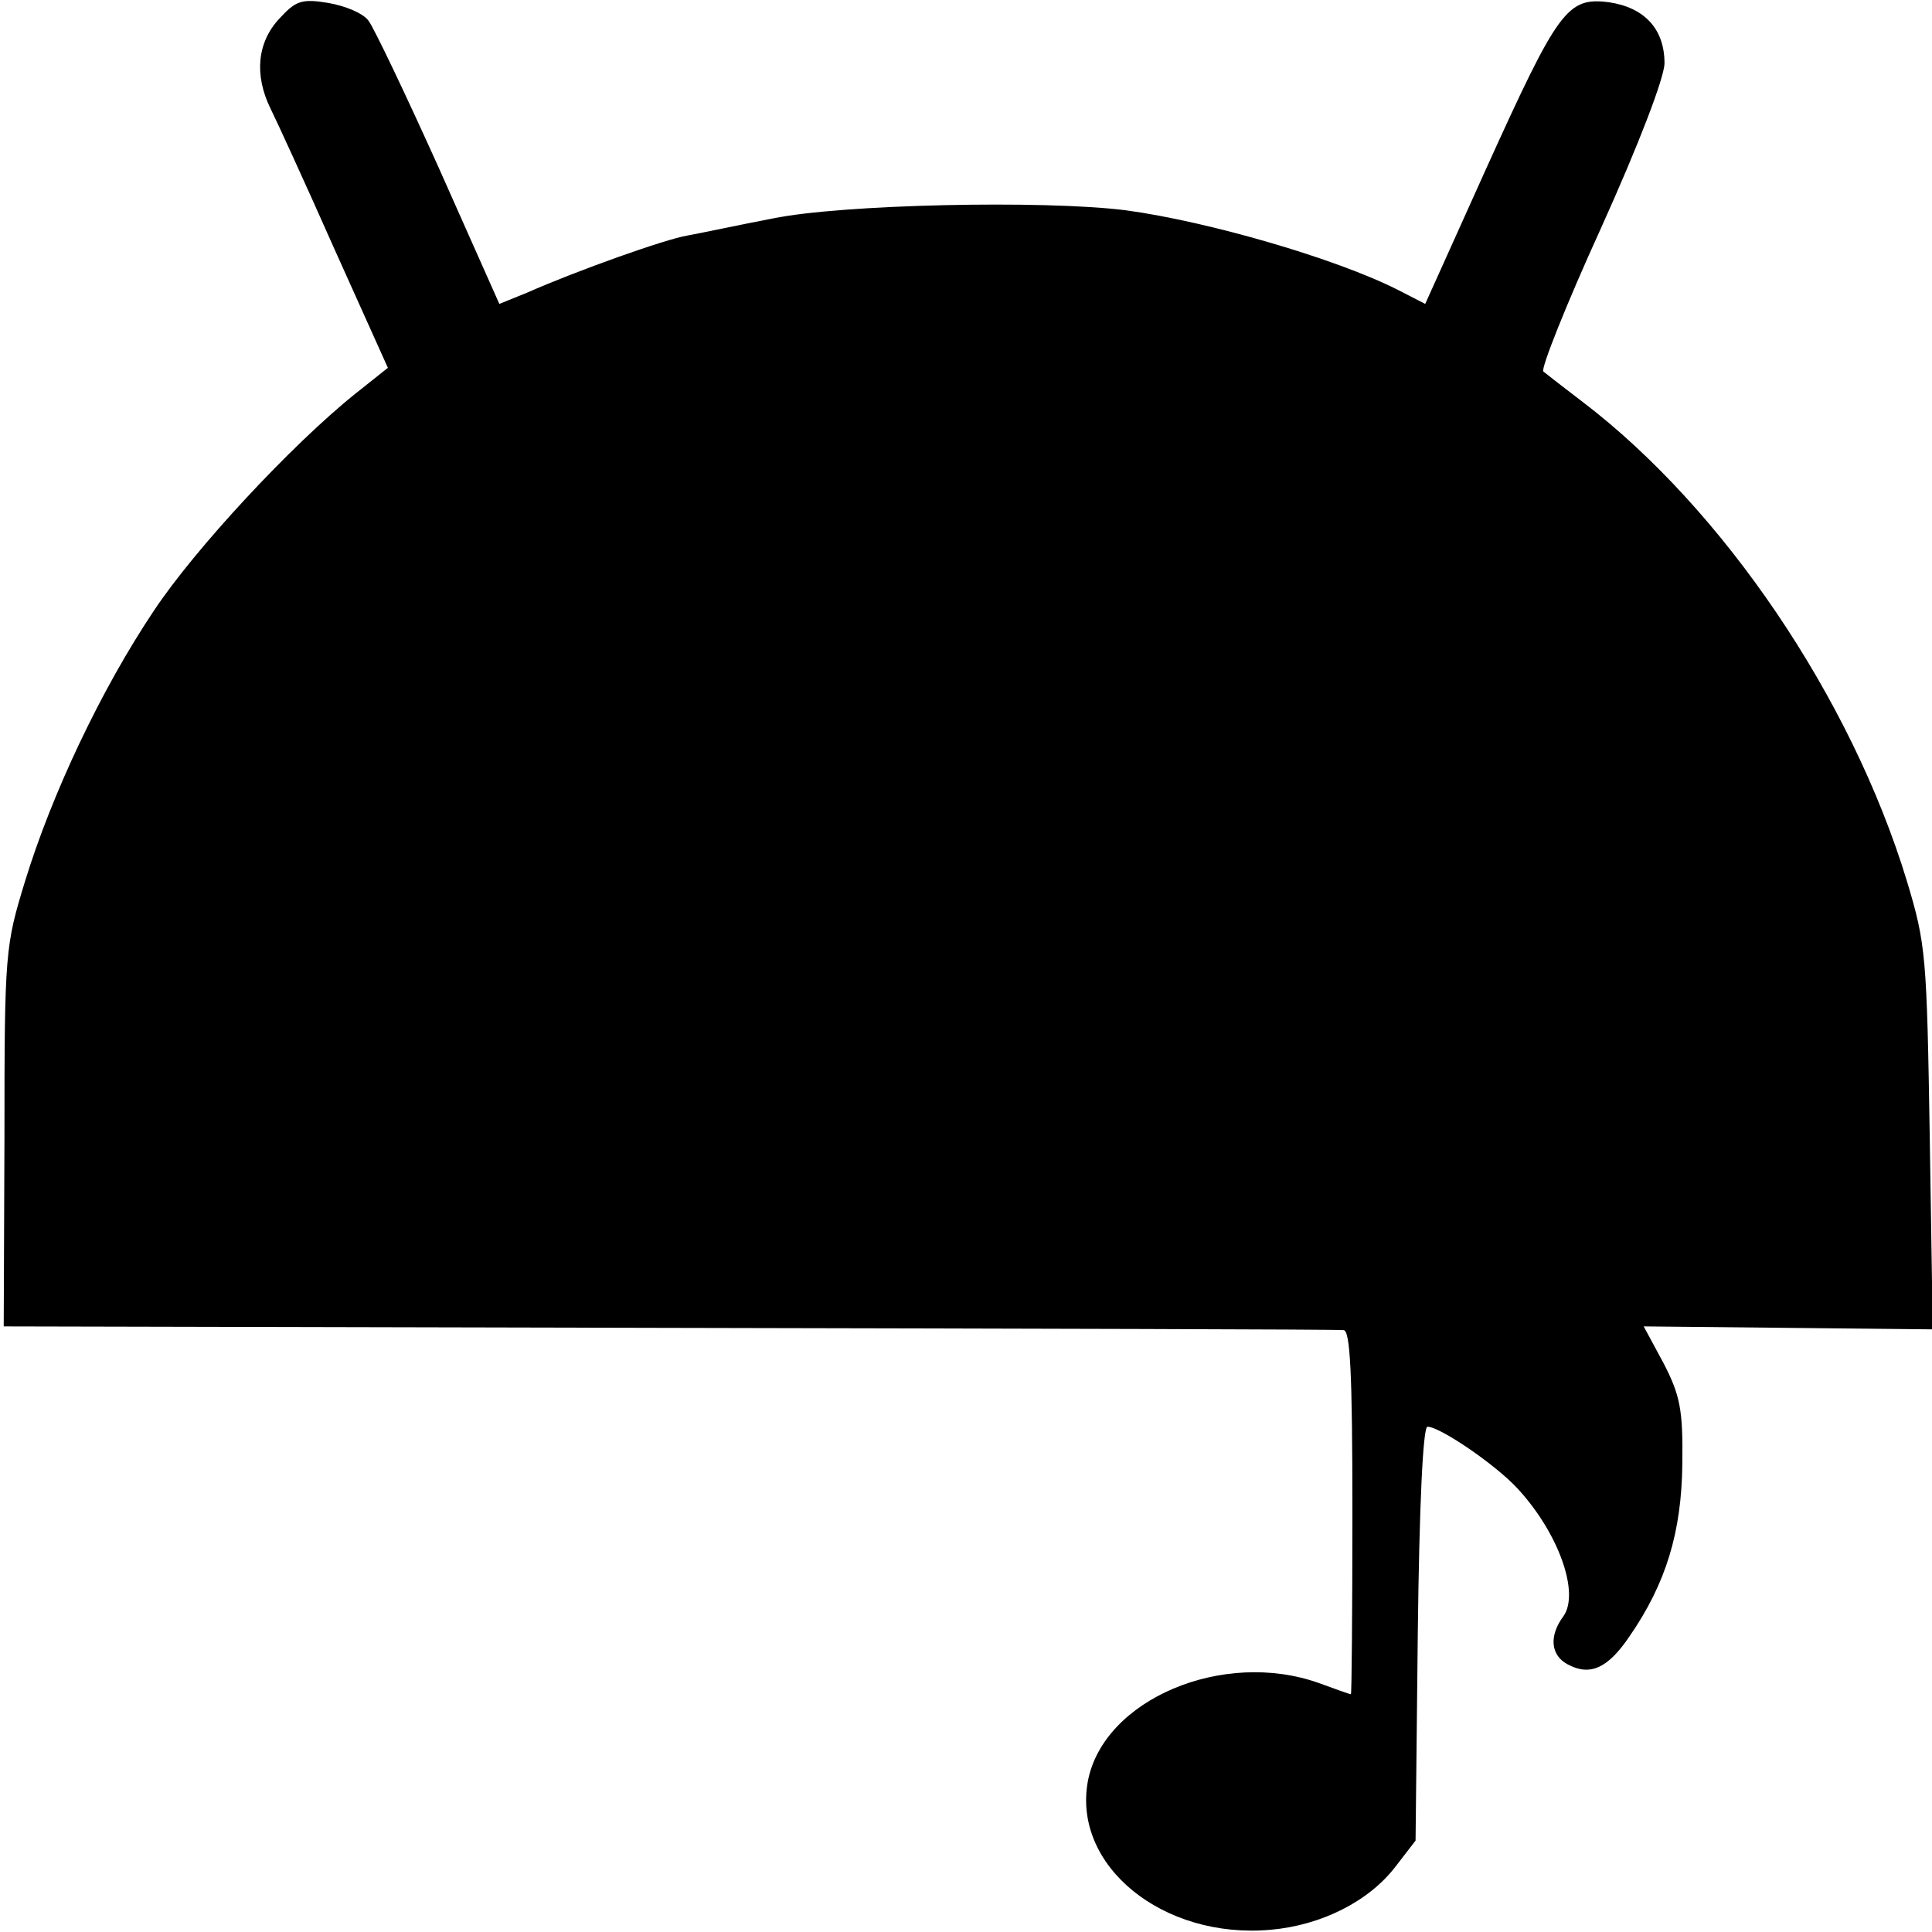
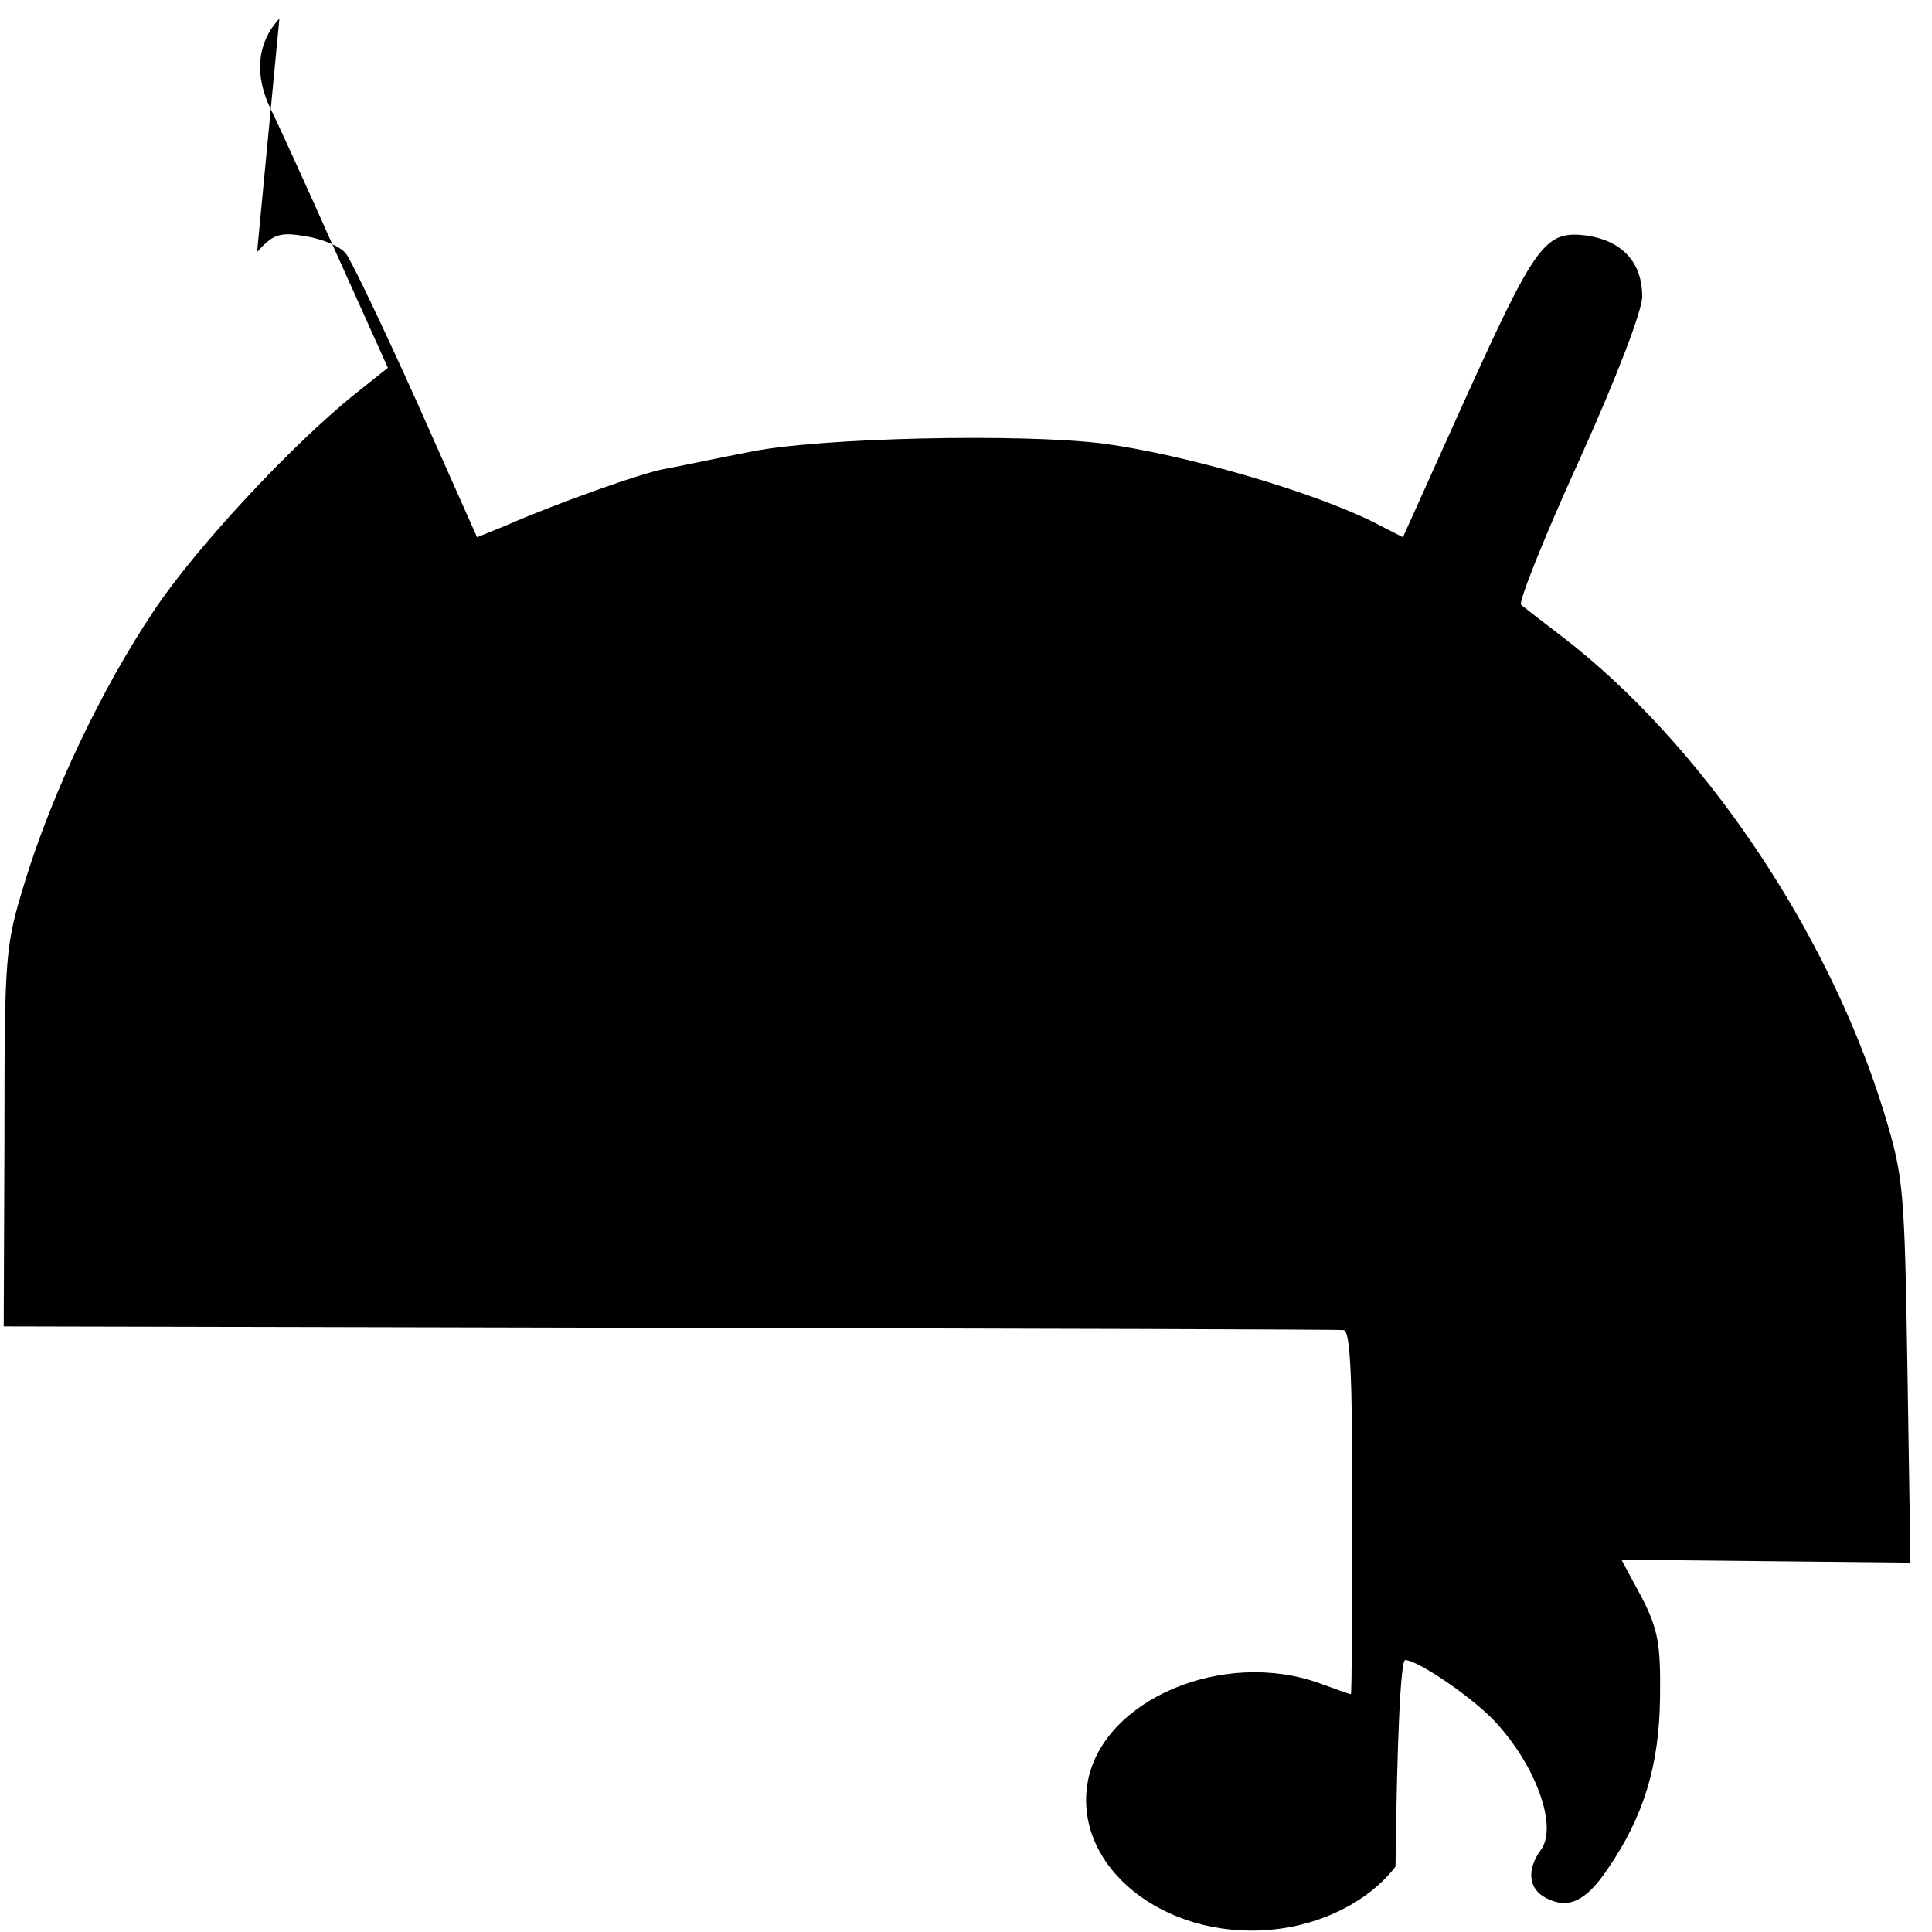
<svg xmlns="http://www.w3.org/2000/svg" version="1" width="346.667" height="346.667" viewBox="0 0 260 260">
-   <path d="M37.6 2.5c-3 3.2-3.4 7.6-1.2 12.1.8 1.6 4.7 10.1 8.6 18.9l7.2 16-4.4 3.5c-8.6 6.9-21.6 20.9-27.1 29.2C13.6 92.8 7 106.8 3.4 118.5.7 127.3.6 128.1.6 153l-.1 25.5 89.5.2c49.2.1 90.1.2 90.8.3.9 0 1.2 5.6 1.2 24.5 0 13.5-.1 24.5-.2 24.5-.2 0-2.1-.7-4.3-1.5-12.9-4.6-29 2.2-31.1 13.2-2.1 11.4 10.1 21.3 24.6 20 6.8-.6 13.2-3.8 16.8-8.5l2.7-3.5.3-27.9c.2-17.2.7-27.8 1.3-27.8 1.7 0 9.3 5.2 12.2 8.4 5.5 6 8.3 14 6.1 17.1-2 2.7-1.7 5.3.6 6.5 3 1.6 5.4.5 8.3-3.8 4.9-7.1 7-14 7.1-23.2.1-7.3-.3-9.2-2.5-13.5l-2.7-5 19.5.2 19.4.2-.4-25.7c-.4-24.6-.5-26.1-3.1-34.7-7.5-24.6-24.7-50-43.6-64.4-2.5-1.9-4.8-3.7-5.3-4.1-.4-.3 3.1-9.1 7.8-19.4 5.1-11.3 8.5-20.2 8.5-22.1 0-4.6-2.7-7.5-7.5-8.2-5.6-.7-6.8 1-16.5 22.4l-8.2 18.2-3.7-1.9c-8.3-4.2-25.5-9.2-36.6-10.7-11.1-1.4-38.3-.8-47.5 1.1-4.7.9-9.8 2-11.5 2.3-3 .5-14.8 4.7-21.6 7.7l-3.7 1.5-8.1-18.2c-4.5-10-8.8-19-9.5-19.9-.7-1-3.1-2-5.4-2.4-3.6-.6-4.4-.3-6.6 2.1z" />
+   <path d="M37.6 2.5c-3 3.2-3.4 7.6-1.2 12.1.8 1.6 4.7 10.1 8.6 18.9l7.2 16-4.4 3.5c-8.6 6.9-21.6 20.9-27.1 29.2C13.6 92.8 7 106.8 3.4 118.5.7 127.3.6 128.1.6 153l-.1 25.5 89.5.2c49.2.1 90.1.2 90.8.3.9 0 1.2 5.6 1.2 24.5 0 13.5-.1 24.5-.2 24.5-.2 0-2.1-.7-4.3-1.5-12.9-4.6-29 2.2-31.1 13.2-2.1 11.4 10.1 21.3 24.6 20 6.8-.6 13.2-3.8 16.8-8.5c.2-17.2.7-27.8 1.3-27.8 1.7 0 9.3 5.2 12.2 8.4 5.5 6 8.3 14 6.1 17.1-2 2.7-1.7 5.3.6 6.5 3 1.6 5.4.5 8.3-3.8 4.9-7.1 7-14 7.1-23.2.1-7.3-.3-9.2-2.5-13.5l-2.7-5 19.5.2 19.4.2-.4-25.7c-.4-24.6-.5-26.1-3.1-34.7-7.5-24.6-24.7-50-43.6-64.4-2.5-1.9-4.8-3.7-5.3-4.1-.4-.3 3.1-9.1 7.8-19.4 5.1-11.3 8.5-20.2 8.5-22.1 0-4.6-2.7-7.5-7.5-8.2-5.6-.7-6.8 1-16.5 22.4l-8.2 18.2-3.7-1.9c-8.3-4.2-25.5-9.2-36.6-10.7-11.1-1.4-38.3-.8-47.5 1.1-4.7.9-9.8 2-11.5 2.3-3 .5-14.8 4.7-21.6 7.7l-3.7 1.5-8.1-18.2c-4.5-10-8.8-19-9.5-19.9-.7-1-3.1-2-5.4-2.4-3.6-.6-4.4-.3-6.6 2.1z" />
</svg>